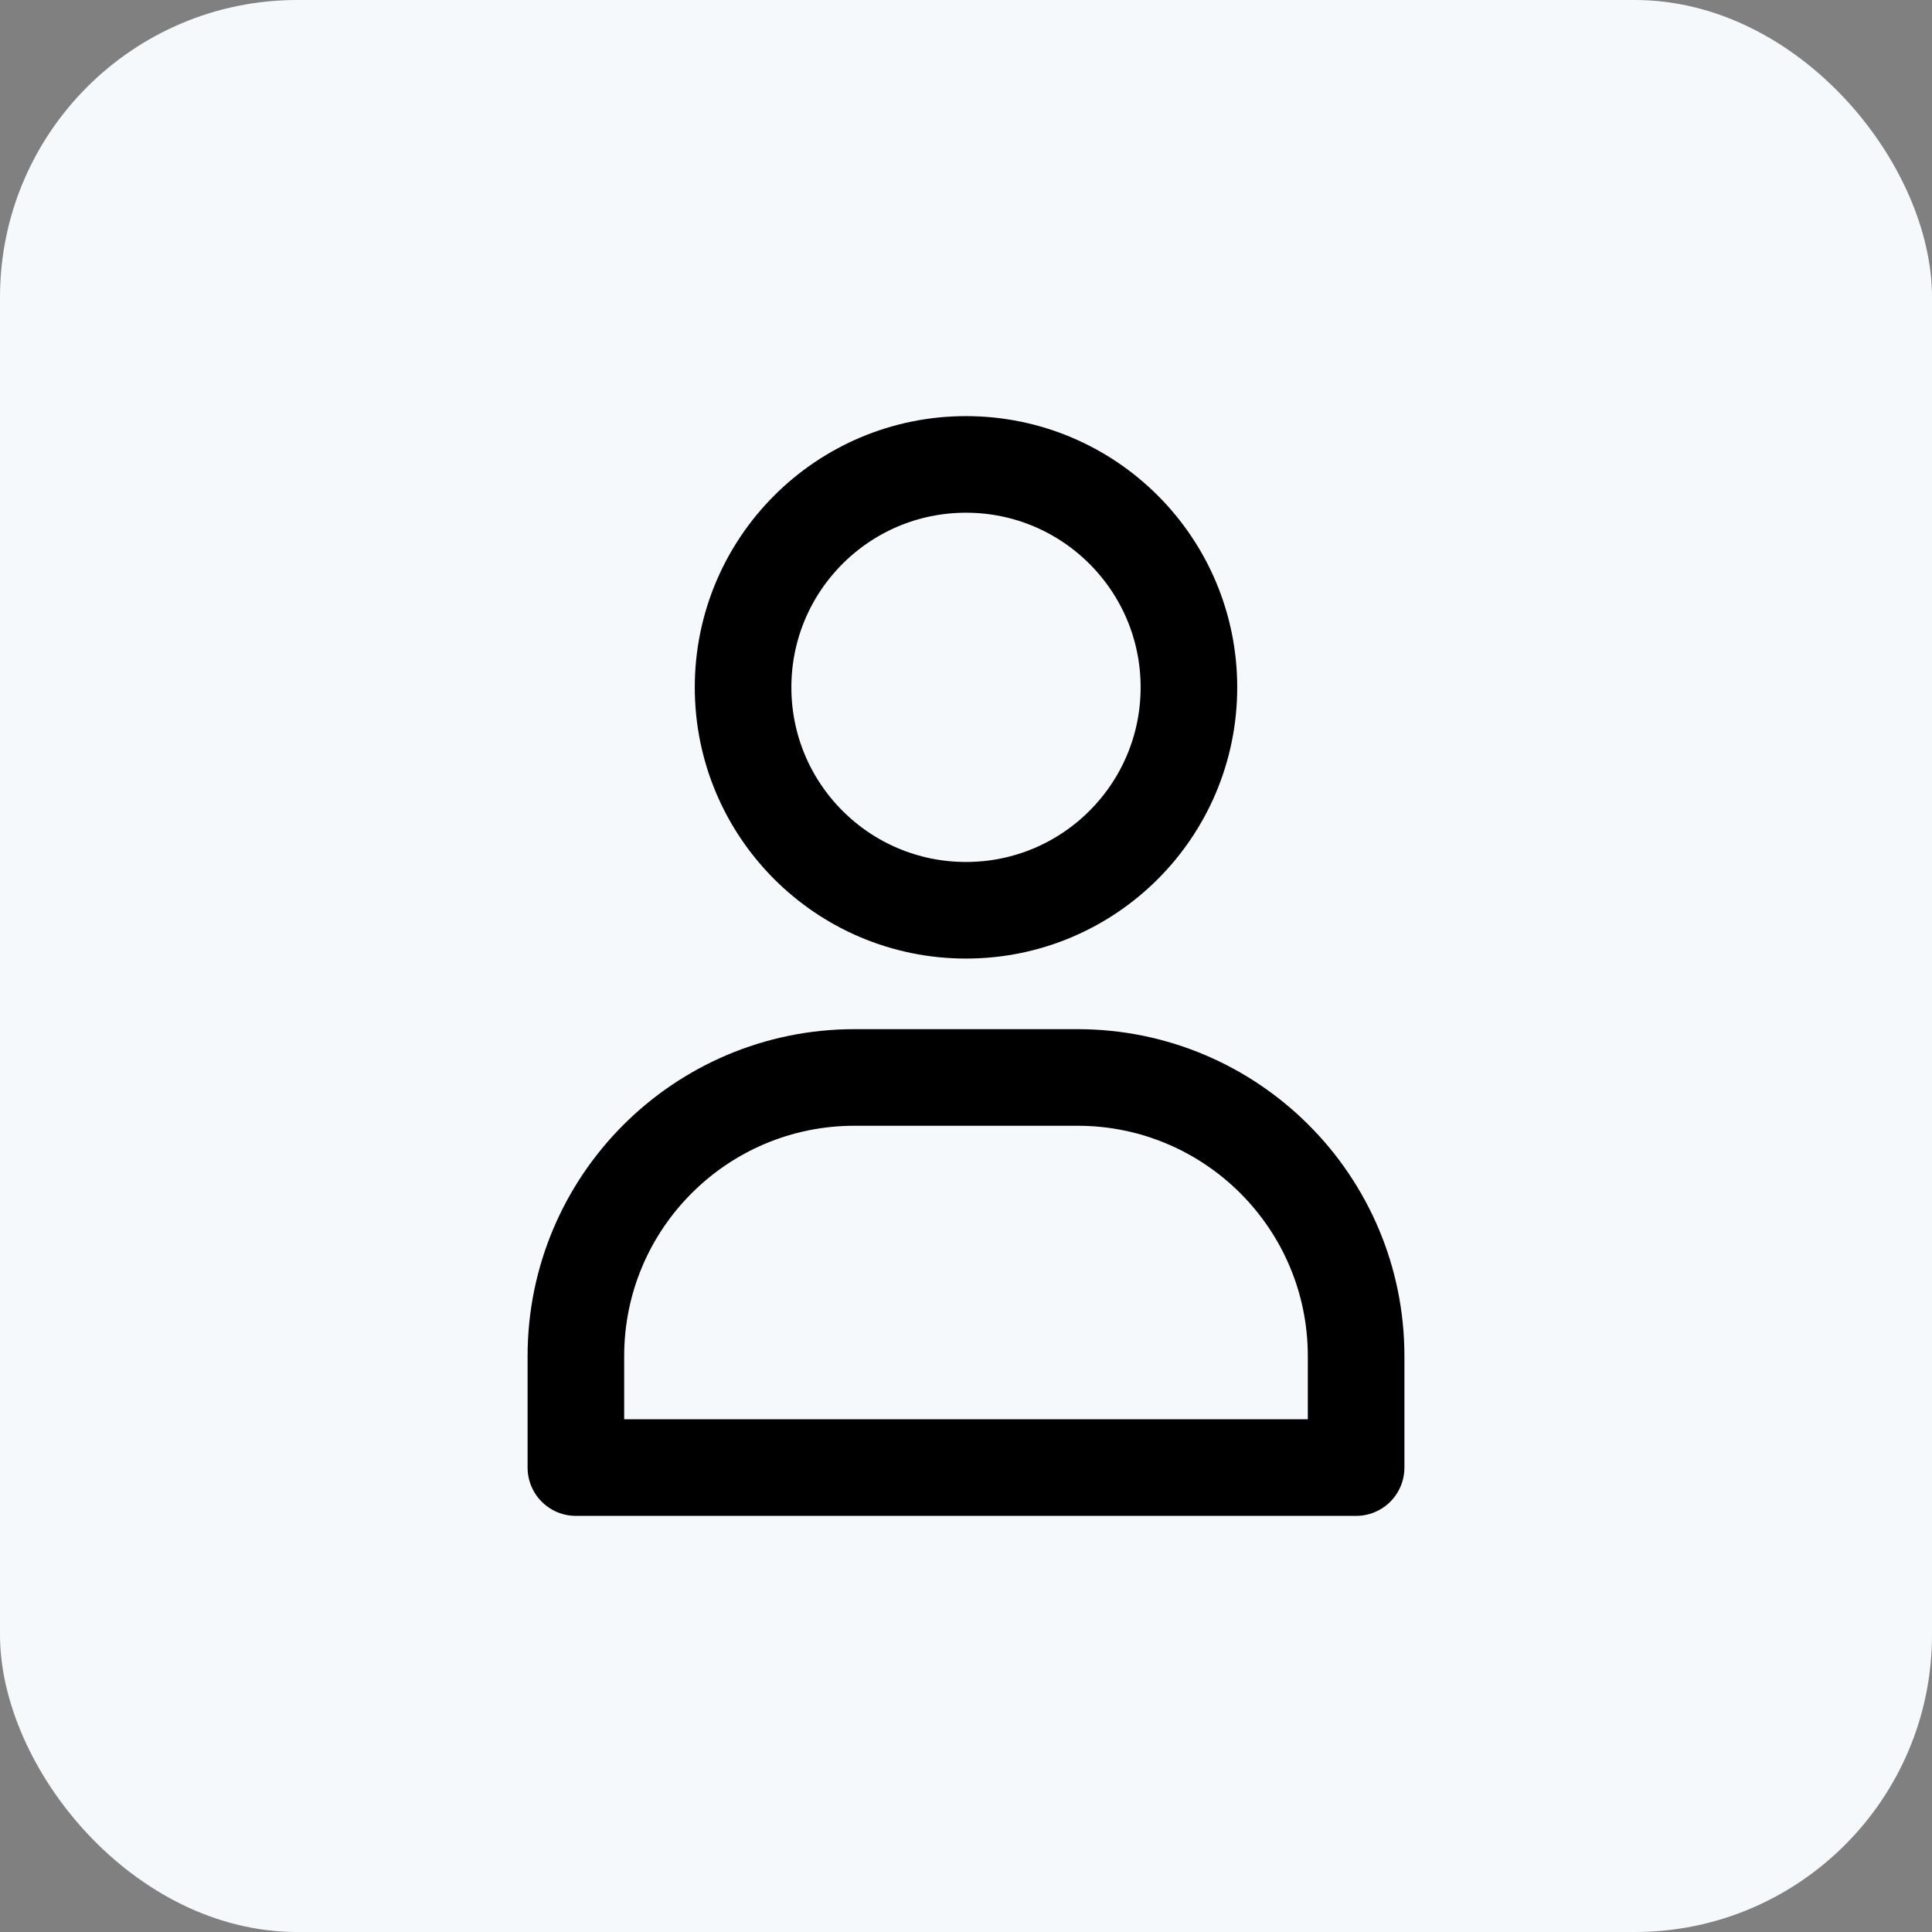
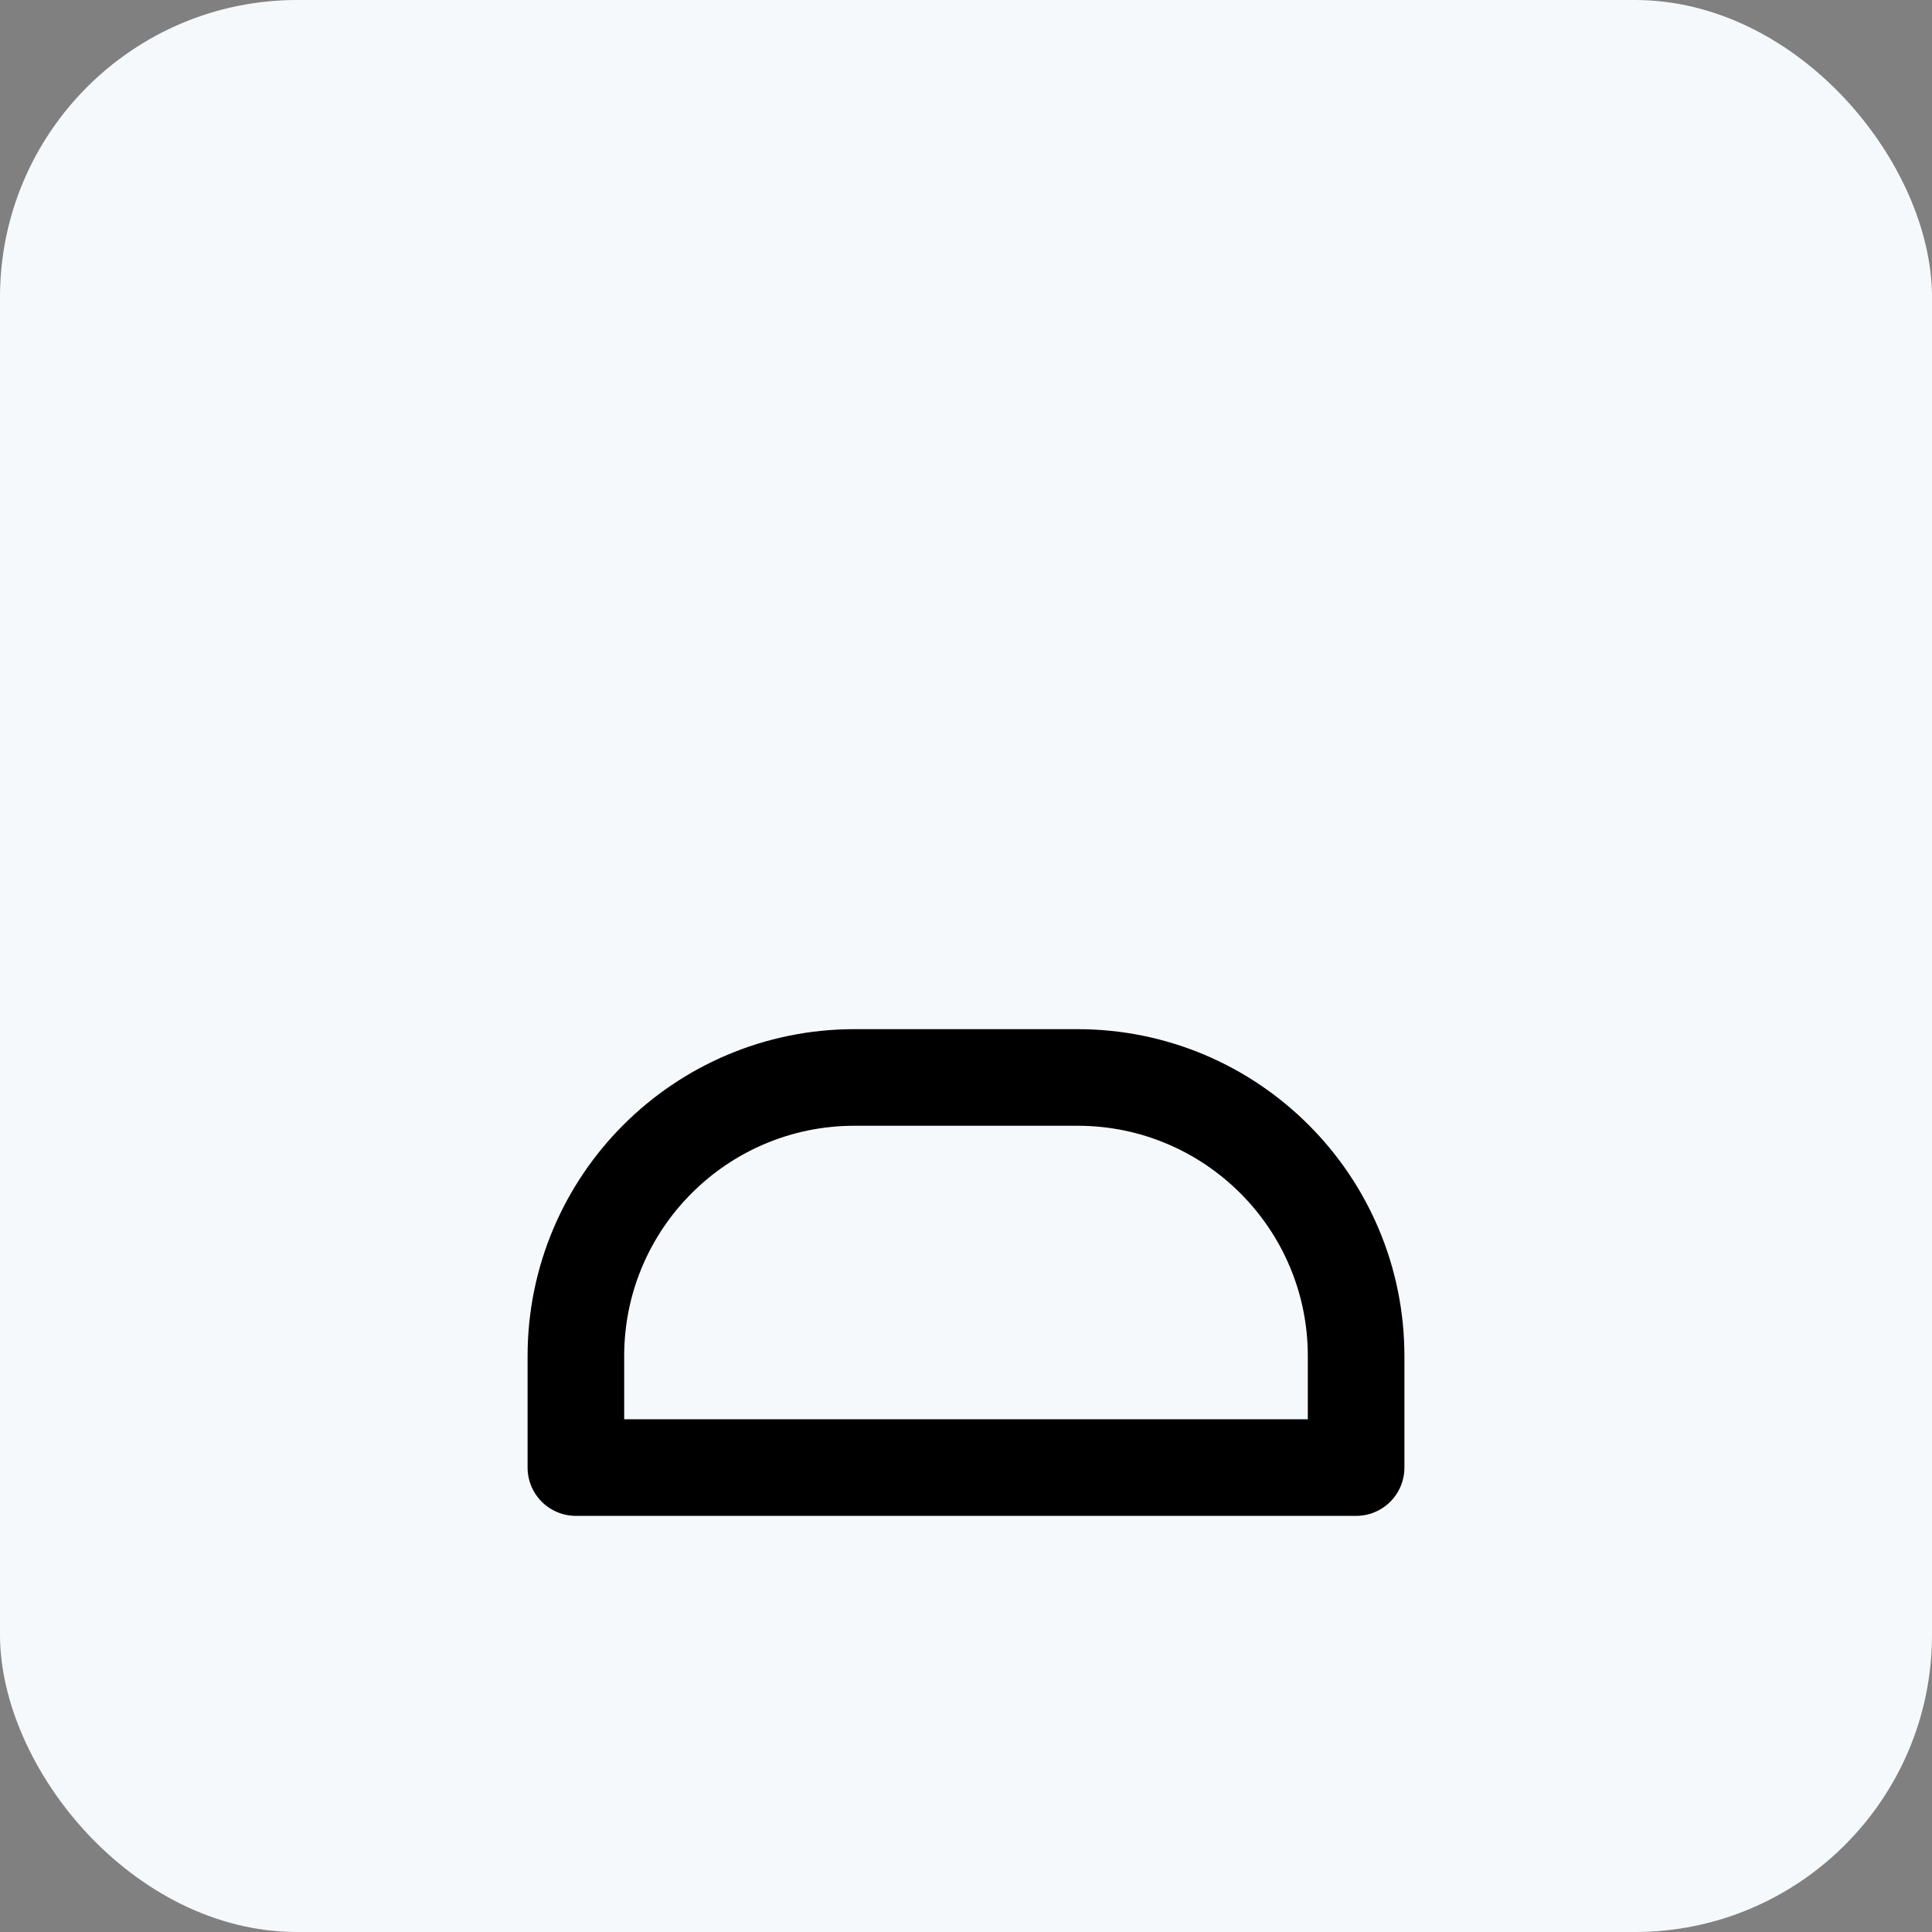
<svg xmlns="http://www.w3.org/2000/svg" width="26" height="26" viewBox="0 0 26 26" fill="none">
  <rect x="0" y="0" width="26" height="26" fill="#808080" stroke="none" />
  <rect width="26" height="26" rx="4" fill="#F6F9FC" />
-   <path d="M16 9.25C16 10.907 14.657 12.25 13 12.25C11.343 12.25 10 10.907 10 9.25C10 7.593 11.343 6.25 13 6.25C14.657 6.25 16 7.593 16 9.25Z" stroke="black" stroke-width="1.3" stroke-linecap="round" stroke-linejoin="round" />
  <path d="M18.25 18.25C18.25 16.179 16.571 14.5 14.5 14.5H11.5C9.429 14.5 7.75 16.179 7.75 18.25V19.75H18.25V18.25Z" stroke="black" stroke-width="1.3" stroke-linecap="round" stroke-linejoin="round" />
</svg>